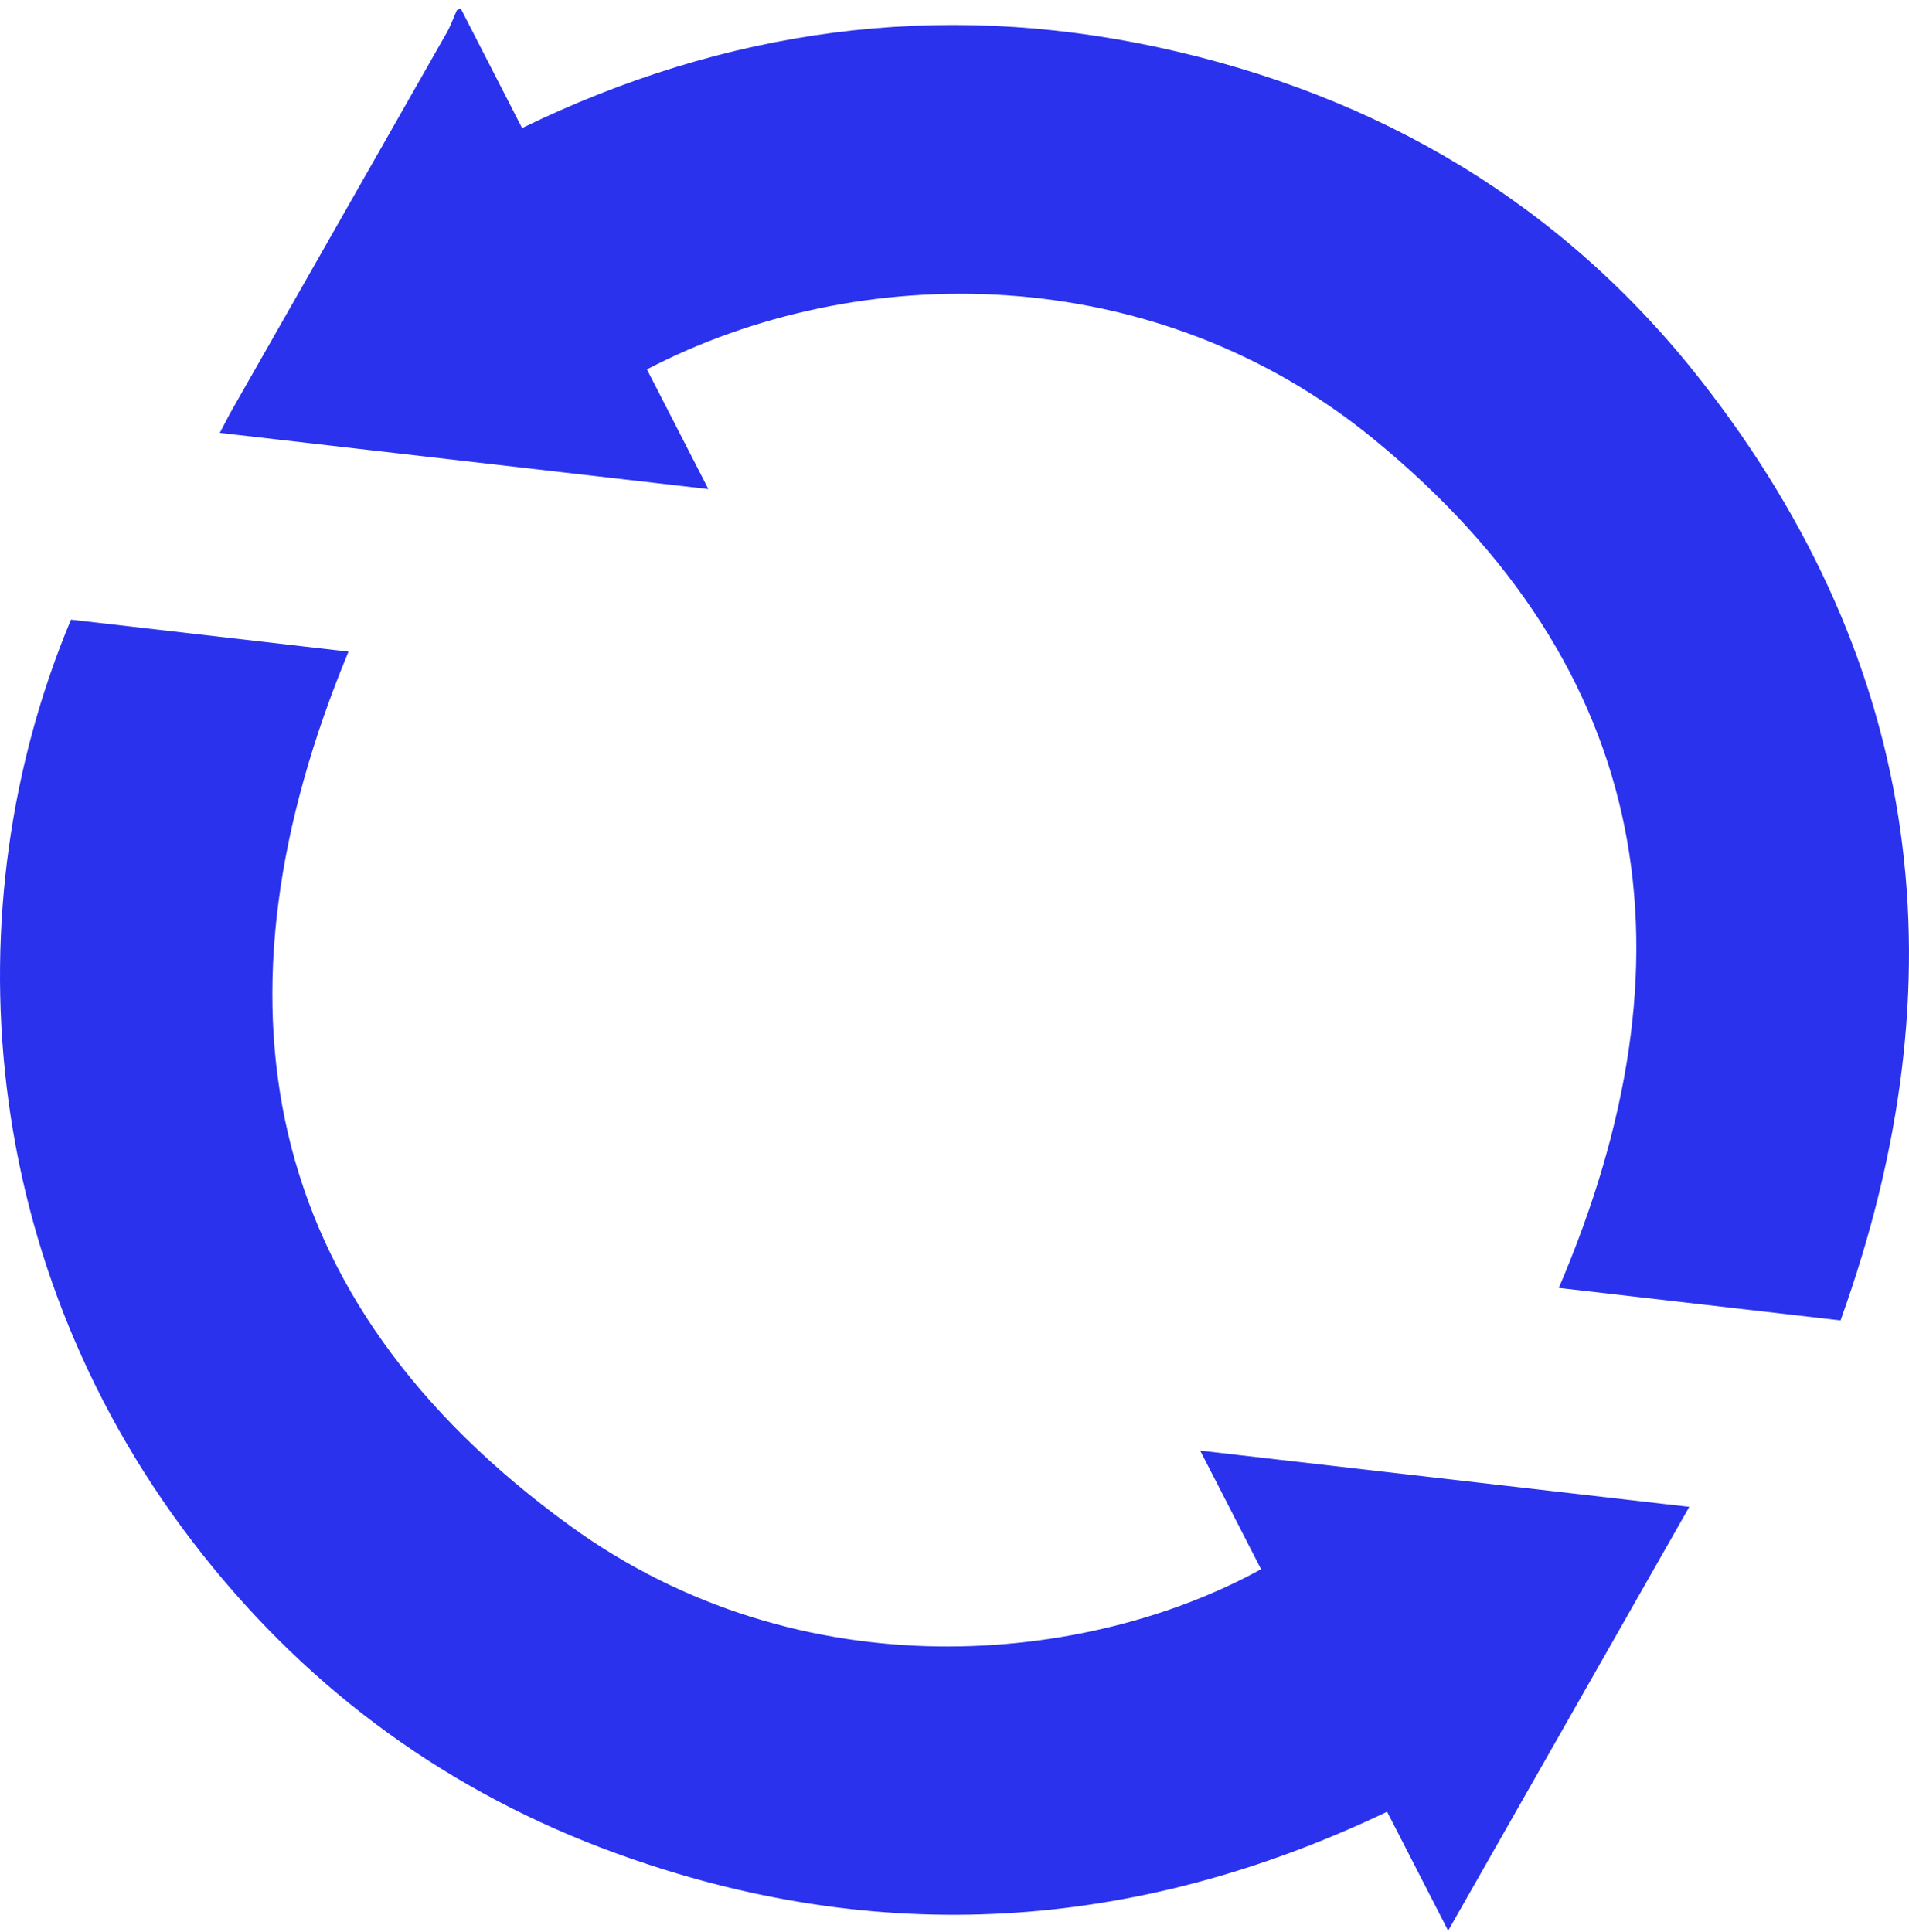
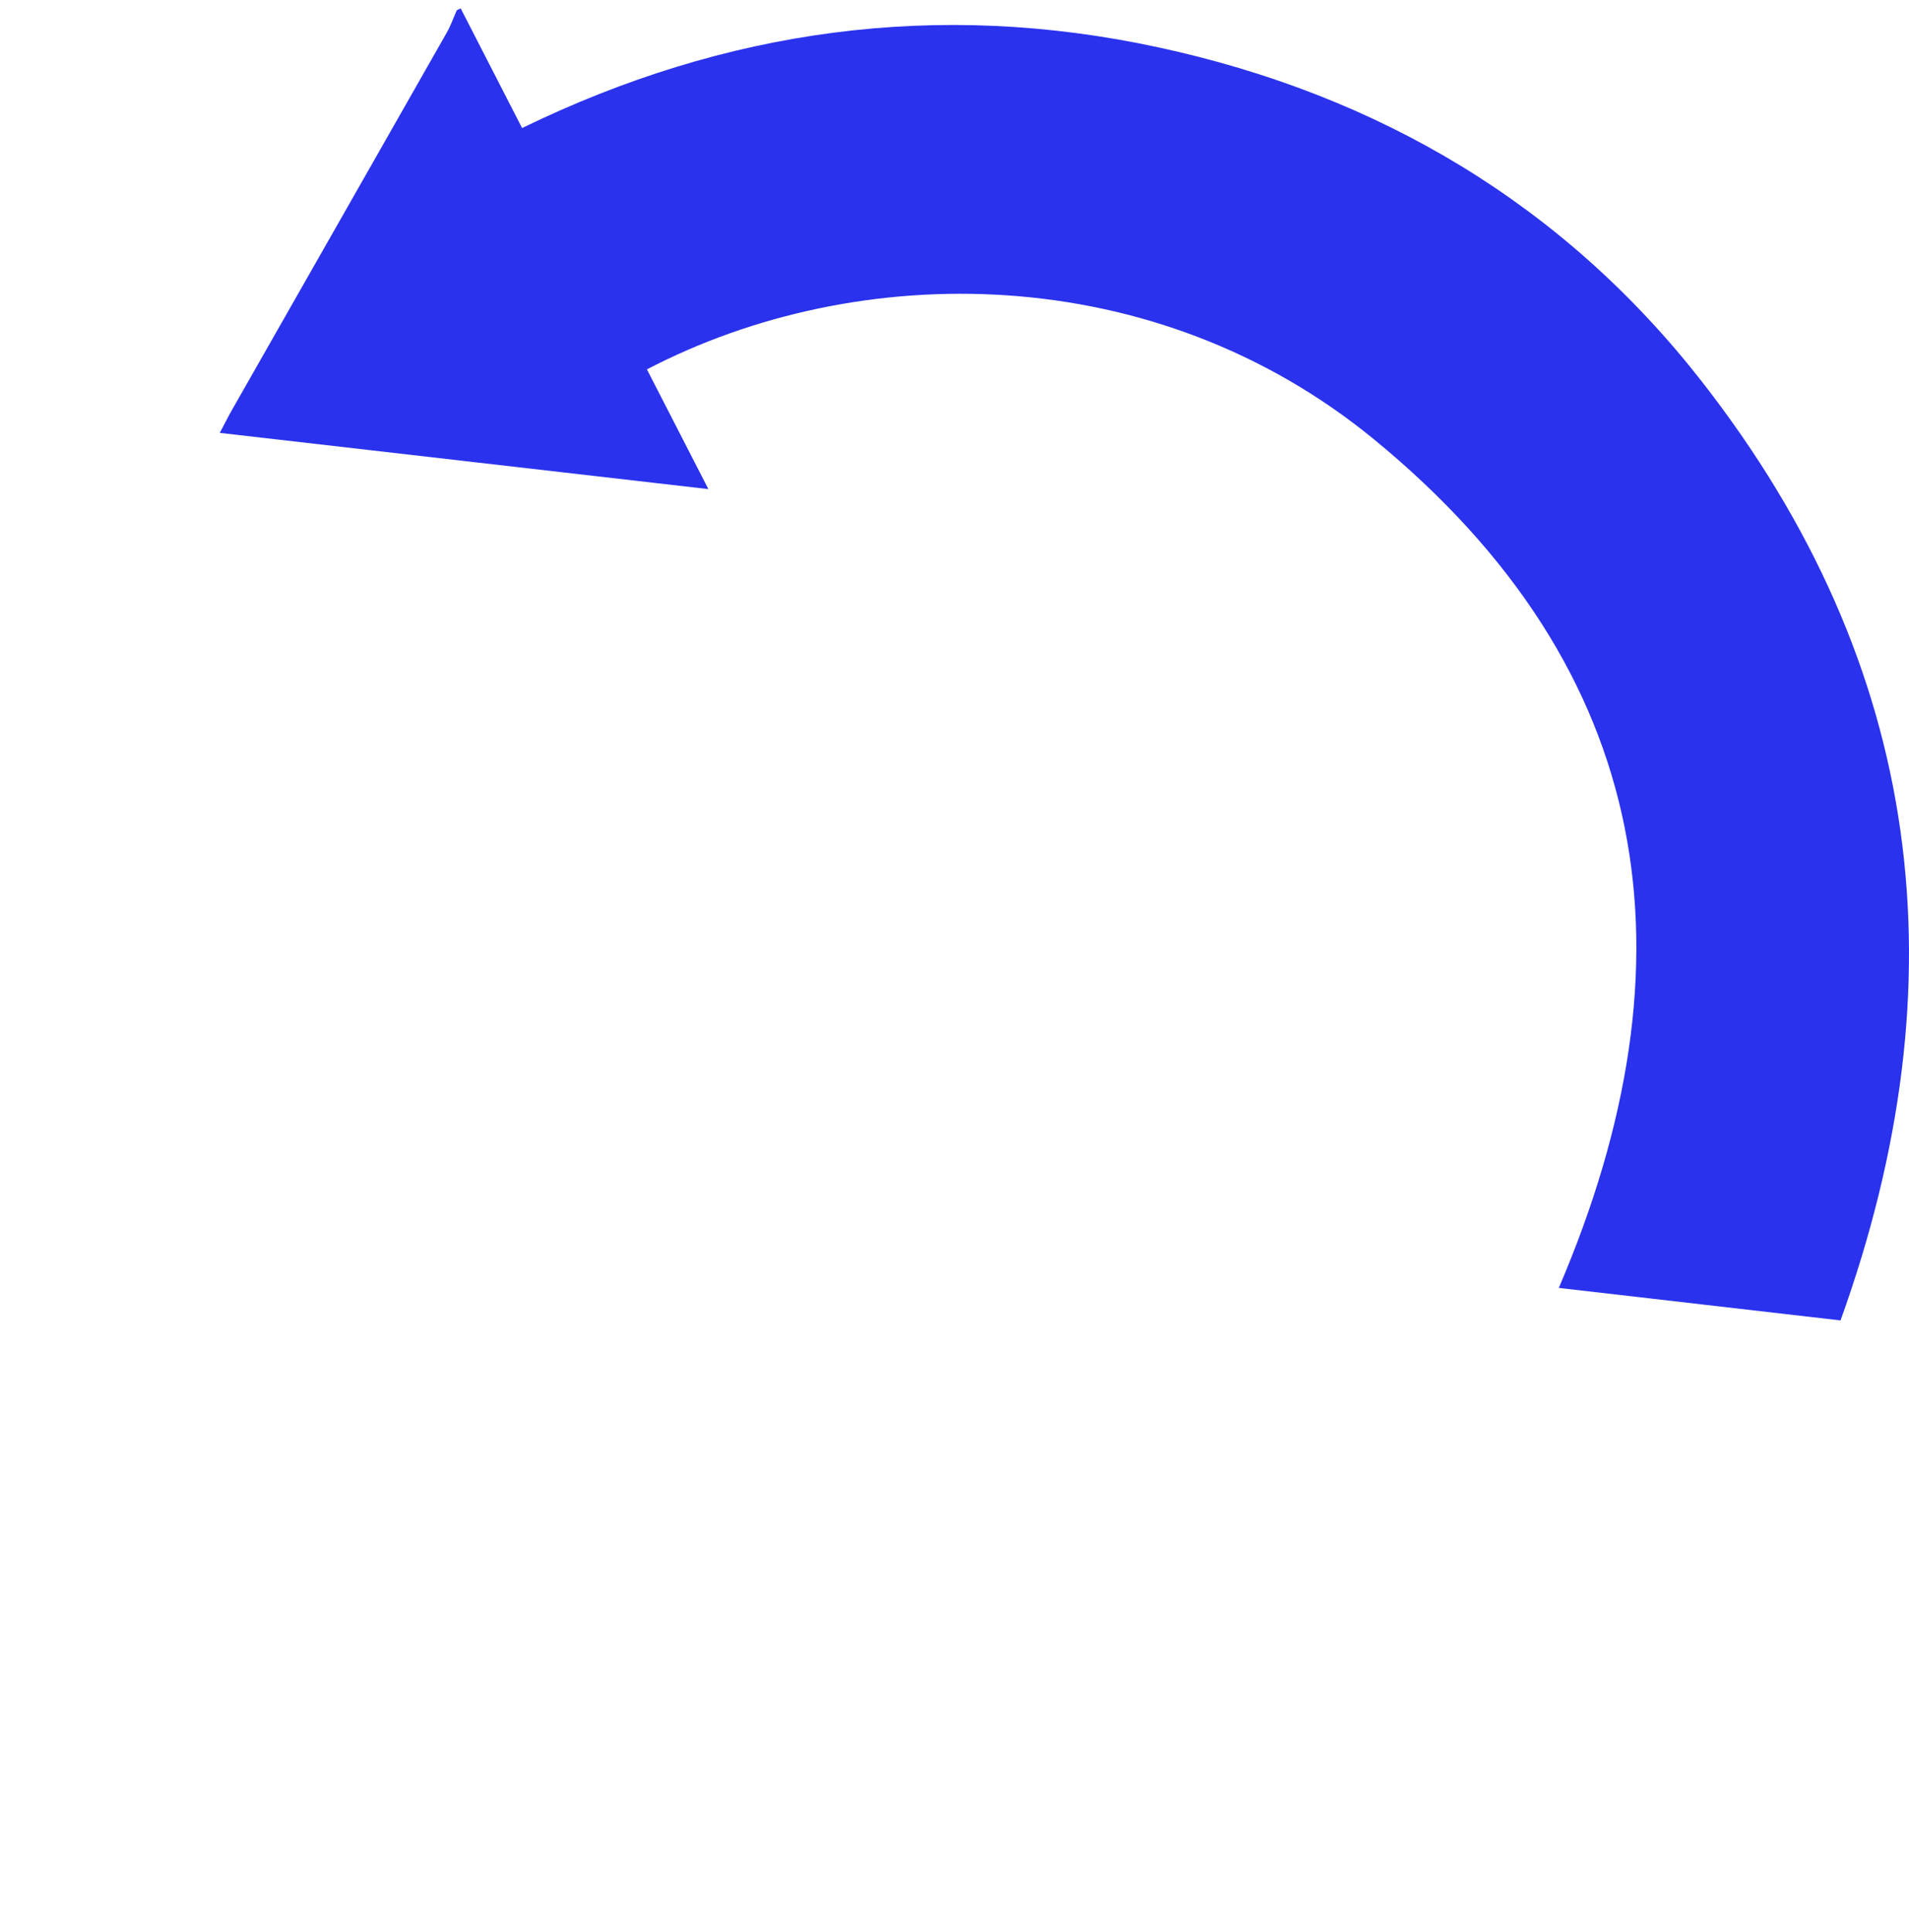
<svg xmlns="http://www.w3.org/2000/svg" width="82" height="83" viewBox="0 0 82 83" fill="none">
  <path d="M19.787 0.358L22.426 5.5C31.178 1.241 40.288 -0.014 49.762 2.035C59.239 4.085 67.167 8.791 73.097 16.382C82.666 28.635 84.301 42.155 79.059 56.715C74.908 56.237 70.897 55.775 66.958 55.319C72.989 41.232 71.11 28.785 59.015 18.868C49.581 11.134 36.892 11.12 27.788 15.866L30.428 21.008C23.348 20.194 16.467 19.401 9.441 18.593C9.652 18.196 9.807 17.884 9.978 17.584C13.047 12.192 16.122 6.799 19.188 1.406C19.363 1.1 19.478 0.763 19.623 0.44C19.677 0.413 19.732 0.385 19.787 0.358Z" fill="#2A32ED" />
-   <path d="M3.046 26.615C7.089 27.08 11.079 27.543 14.97 27.989C8.786 42.886 11.055 55.785 24.476 65.53C34.451 72.771 46.733 71.499 54.169 67.401L51.555 62.308C58.611 63.12 65.488 63.909 72.562 64.724C69.097 70.815 65.685 76.809 62.205 82.928L59.583 77.819C48.754 82.987 37.705 83.692 26.466 79.606C19.326 77.01 13.388 72.692 8.702 66.773C-1.063 54.444 -2.095 38.888 3.05 26.613L3.046 26.615Z" fill="#2A32ED" />
</svg>